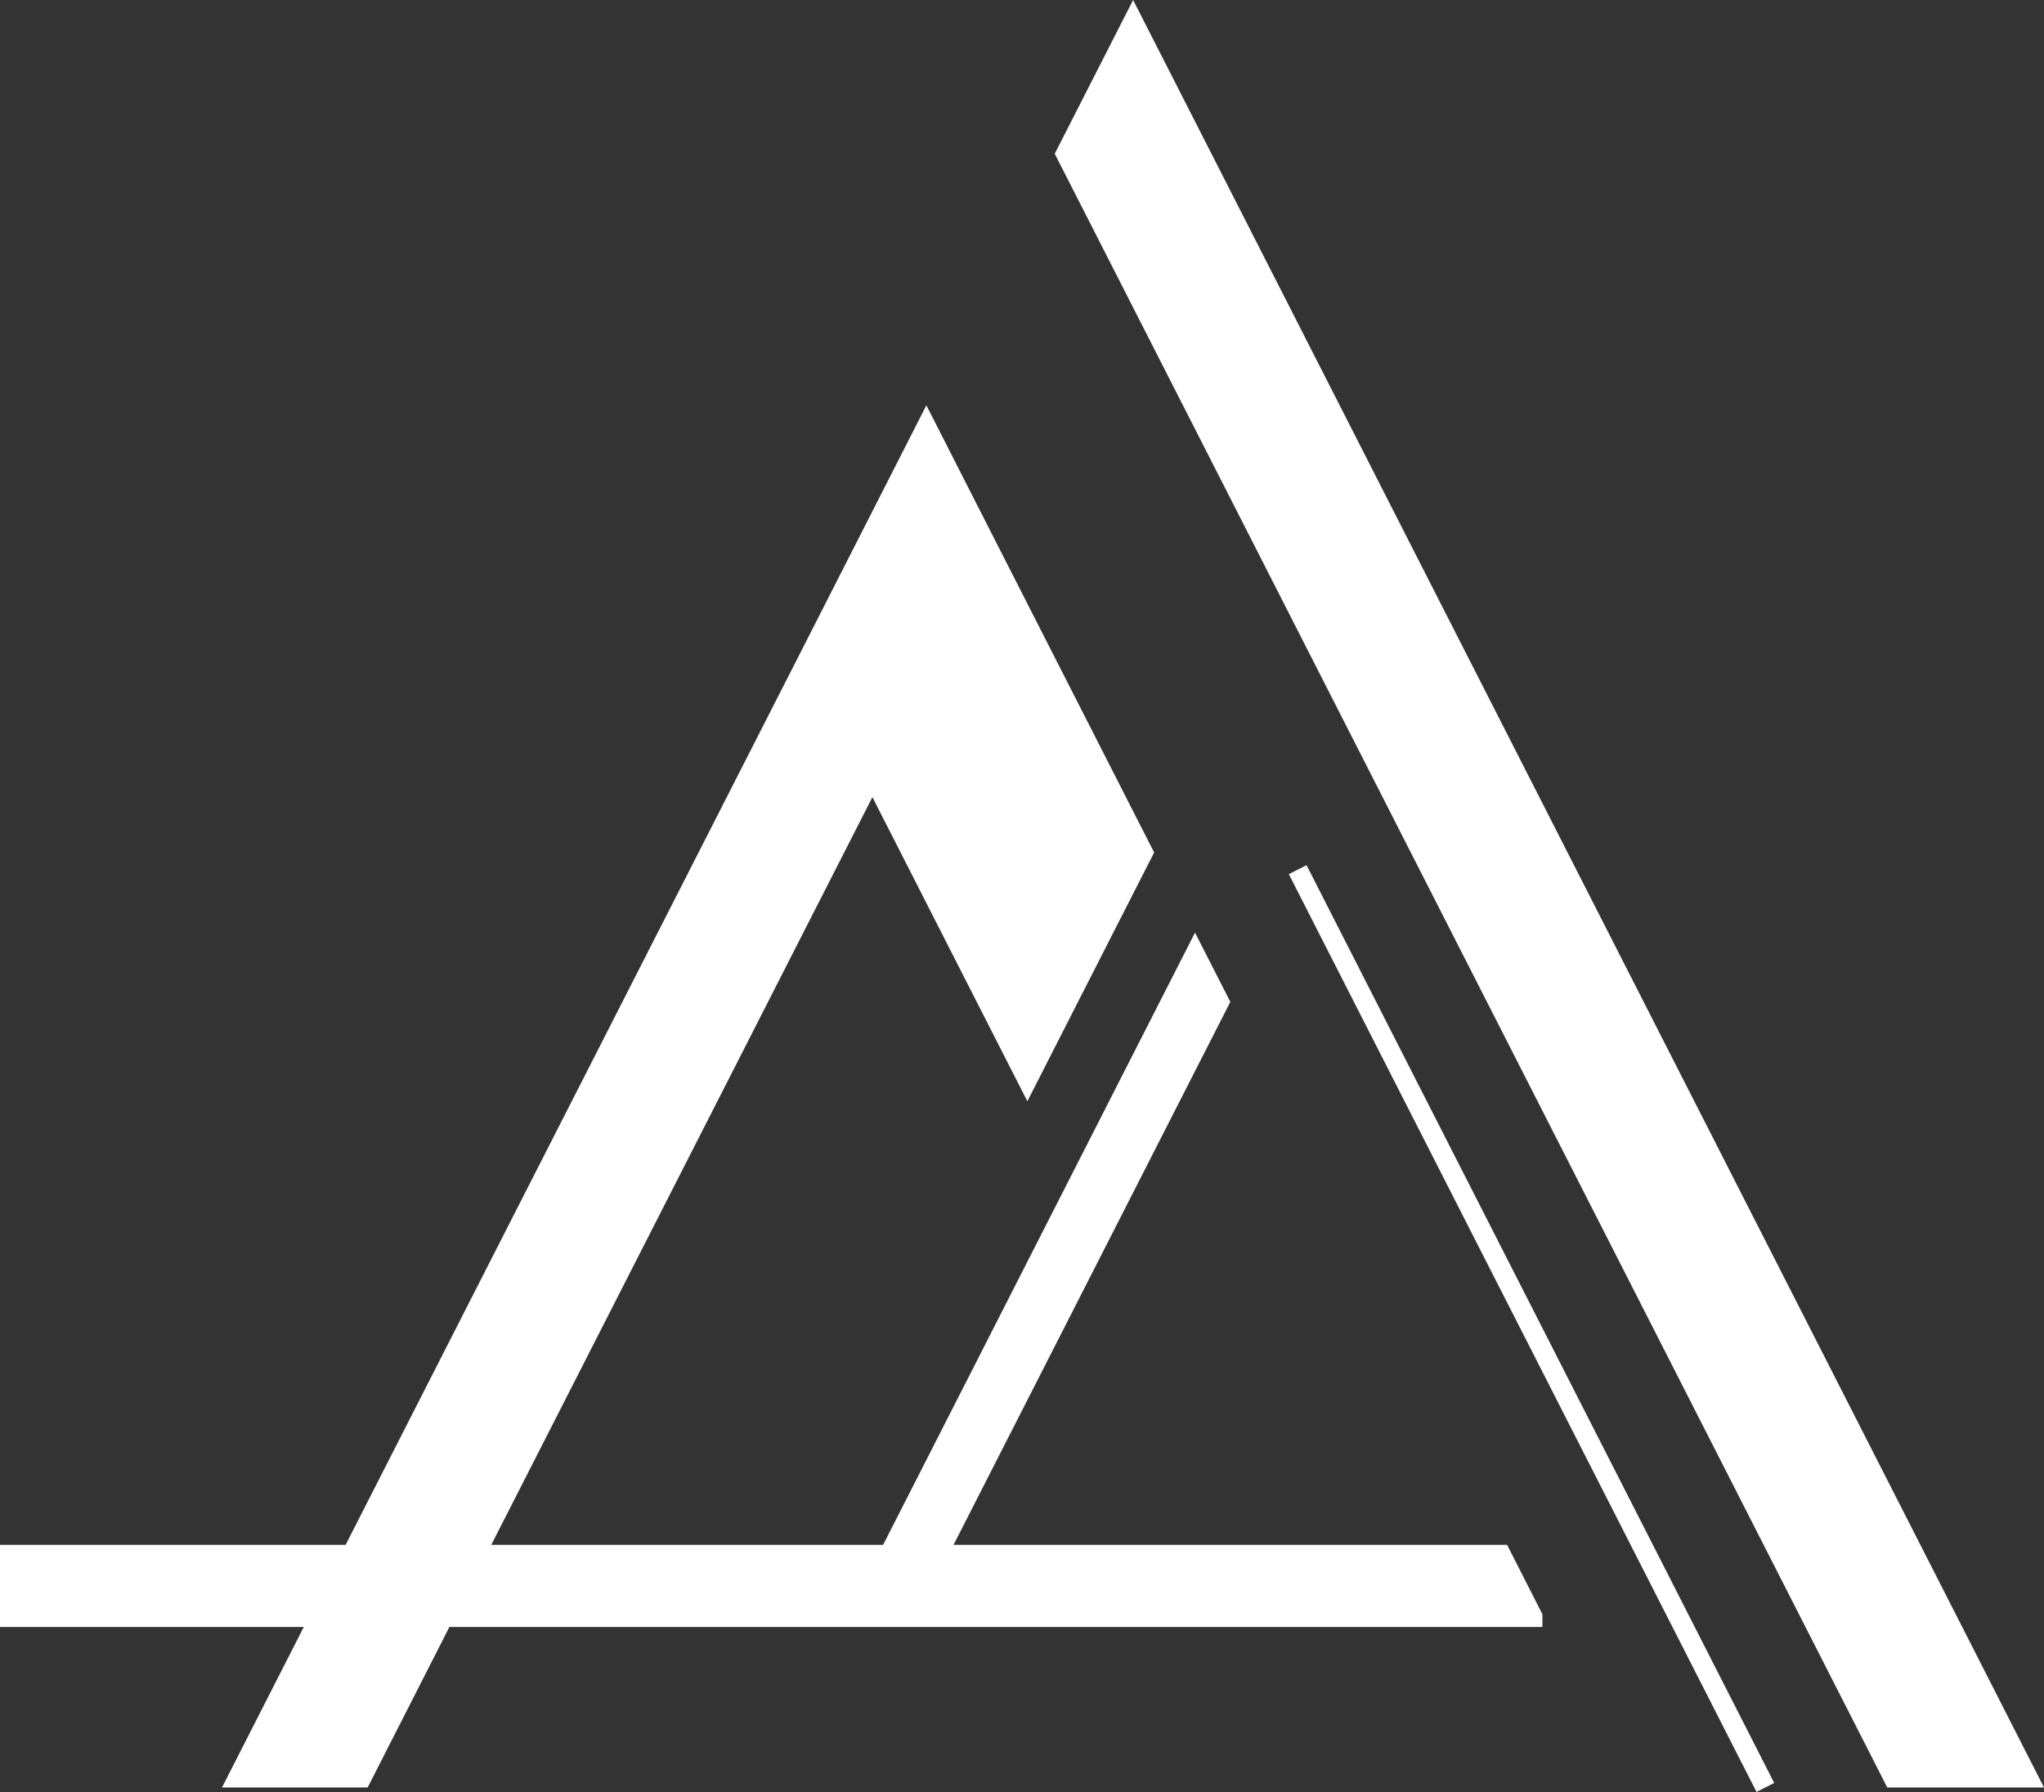
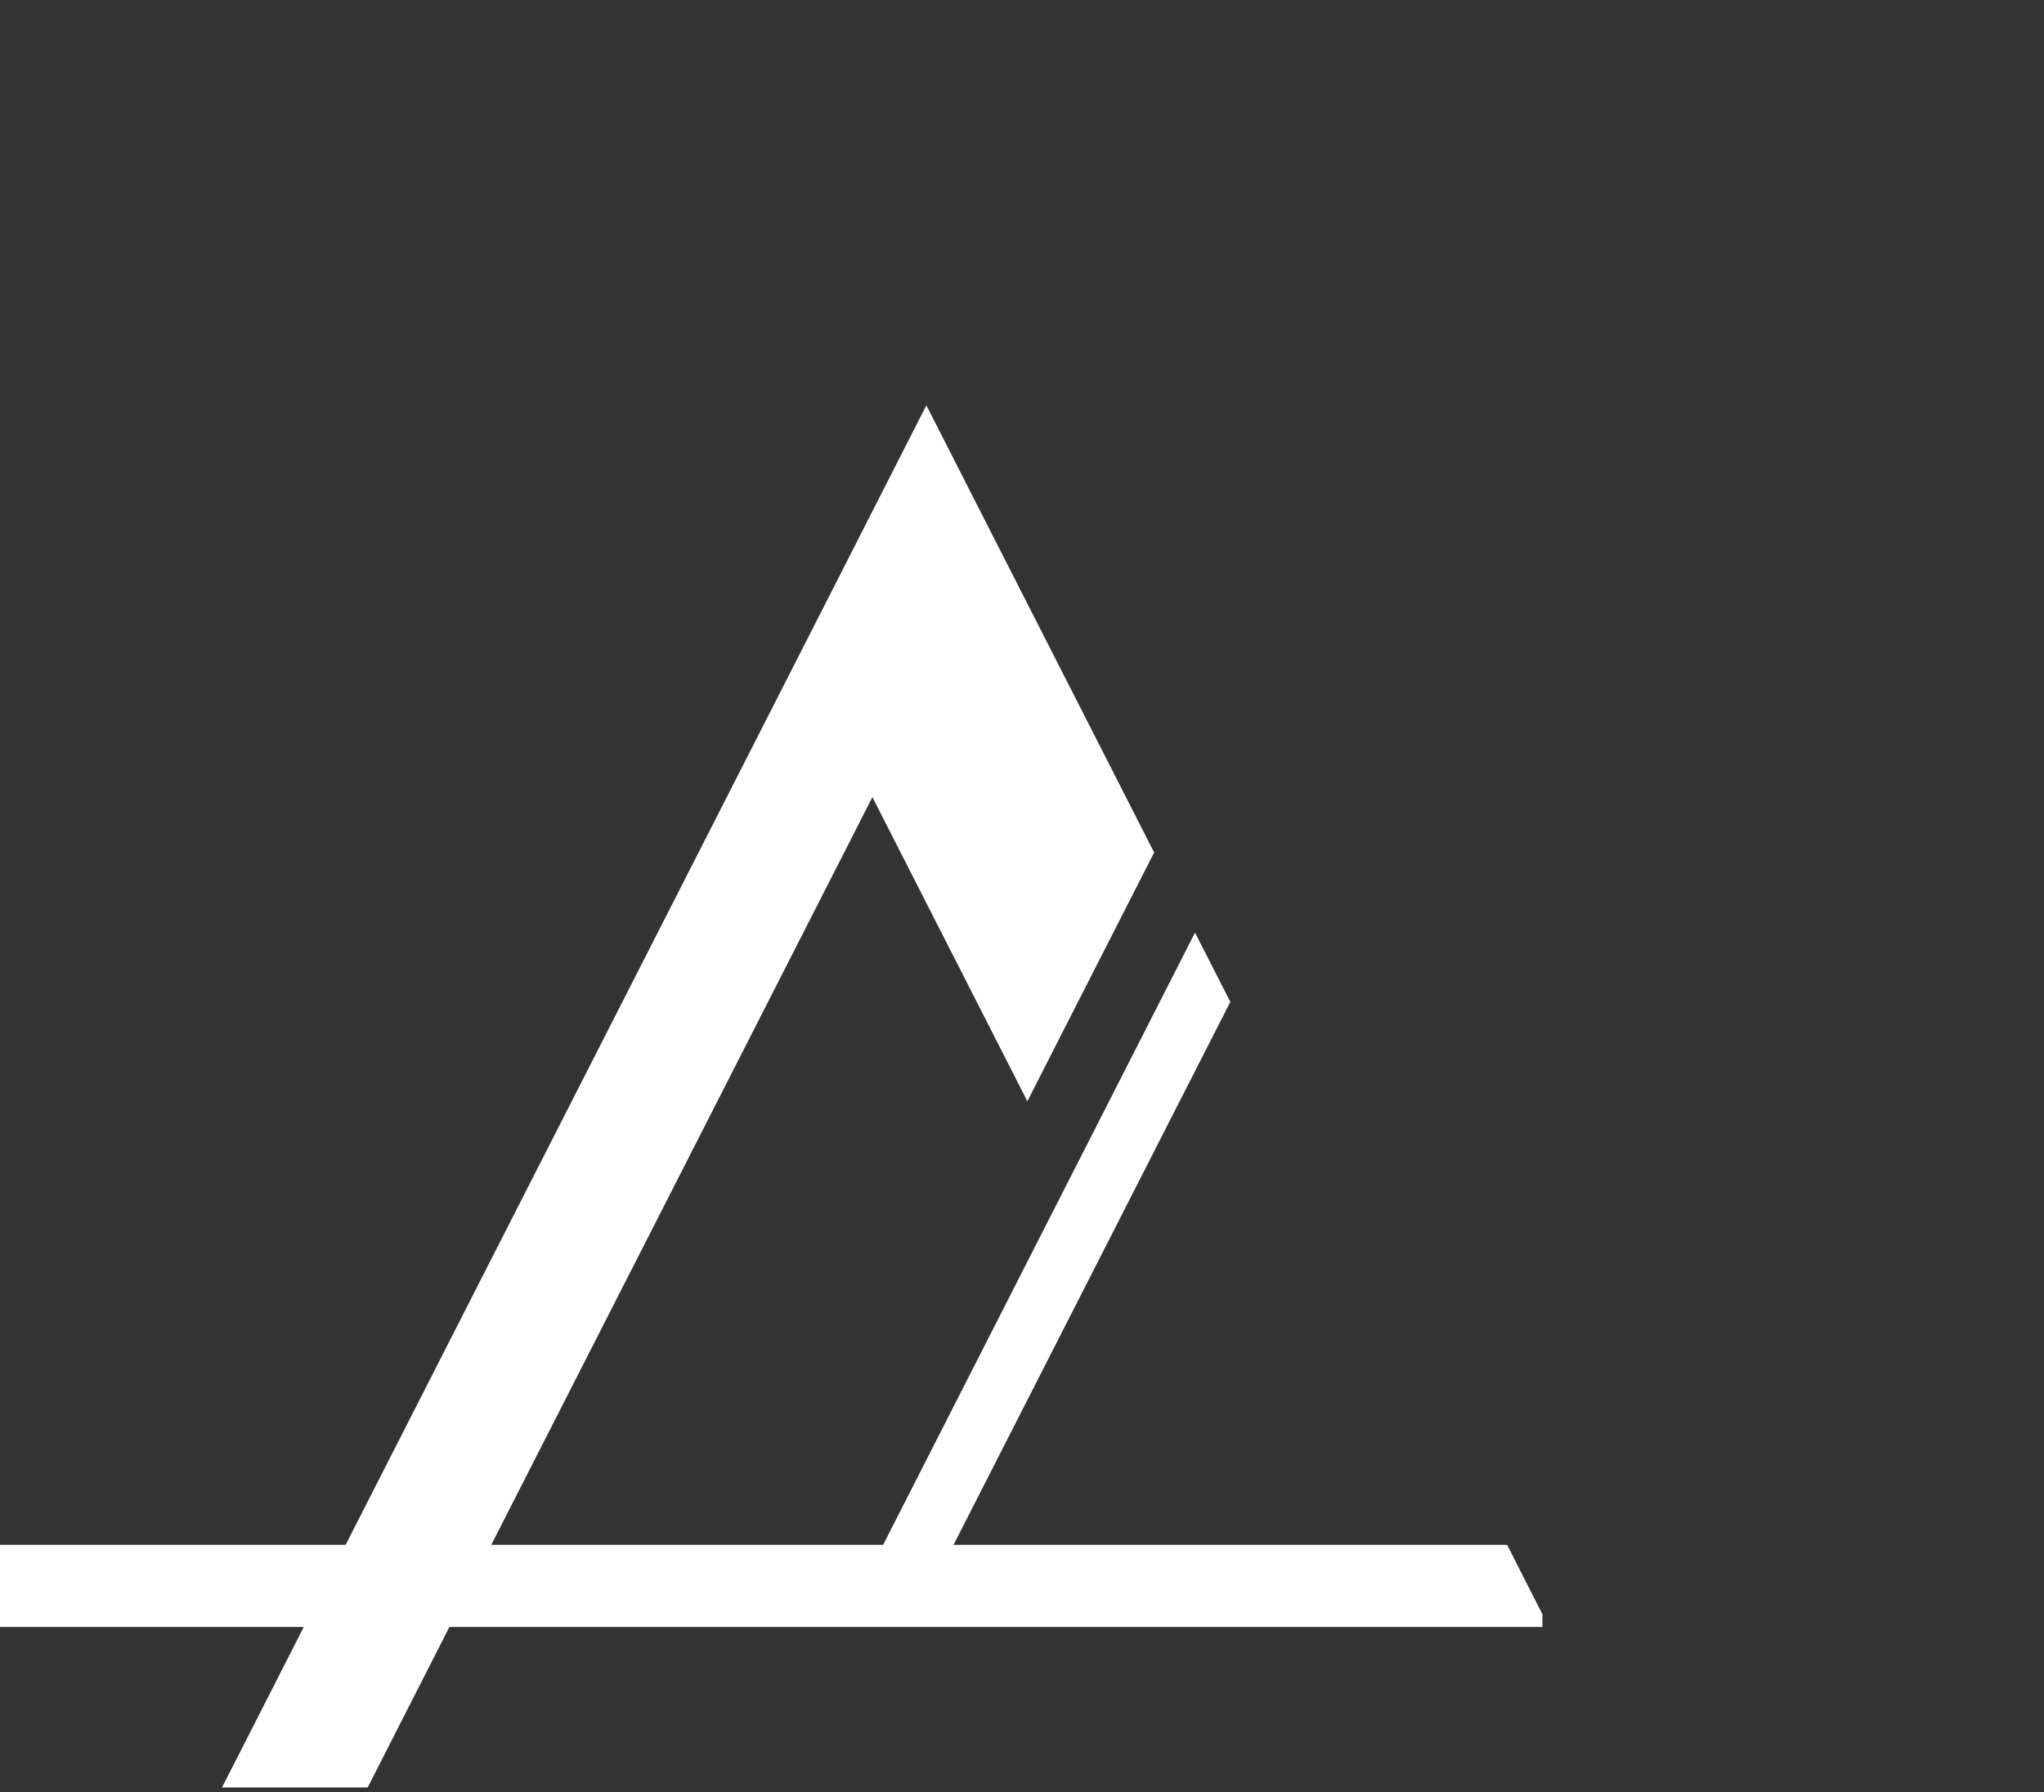
<svg xmlns="http://www.w3.org/2000/svg" id="Layer_2" data-name="Layer 2" viewBox="0 0 103.02 90.33">
  <rect x="0" y="0" width="103.02" height="90.33" fill="#333333" stroke="none" />
  <defs>
    <style> .cls-1 { fill: #fff; } </style>
  </defs>
  <g id="Layer_1-2" data-name="Layer 1">
    <g>
-       <polygon class="cls-1" points="68.59 22.53 60.78 7.2 57.11 0 53.16 7.75 56.83 14.95 64.64 30.28 95.12 90.1 103.02 90.1 68.59 22.53" />
-       <rect class="cls-1" x="76.69" y="41.01" width="1" height="51.92" transform="translate(-21.99 42.34) rotate(-27)" />
      <polygon class="cls-1" points="48.06 77.87 62.01 50.5 60.23 47.01 44.51 77.87 24.76 77.87 43.97 40.18 51.78 55.51 58.17 42.97 50.36 27.64 46.69 20.43 40.3 32.98 17.42 77.87 0 77.87 0 82.01 15.31 82.01 11.19 90.1 18.53 90.1 22.65 82.01 77.74 82.01 77.74 81.37 75.96 77.87 48.06 77.87" />
    </g>
  </g>
</svg>